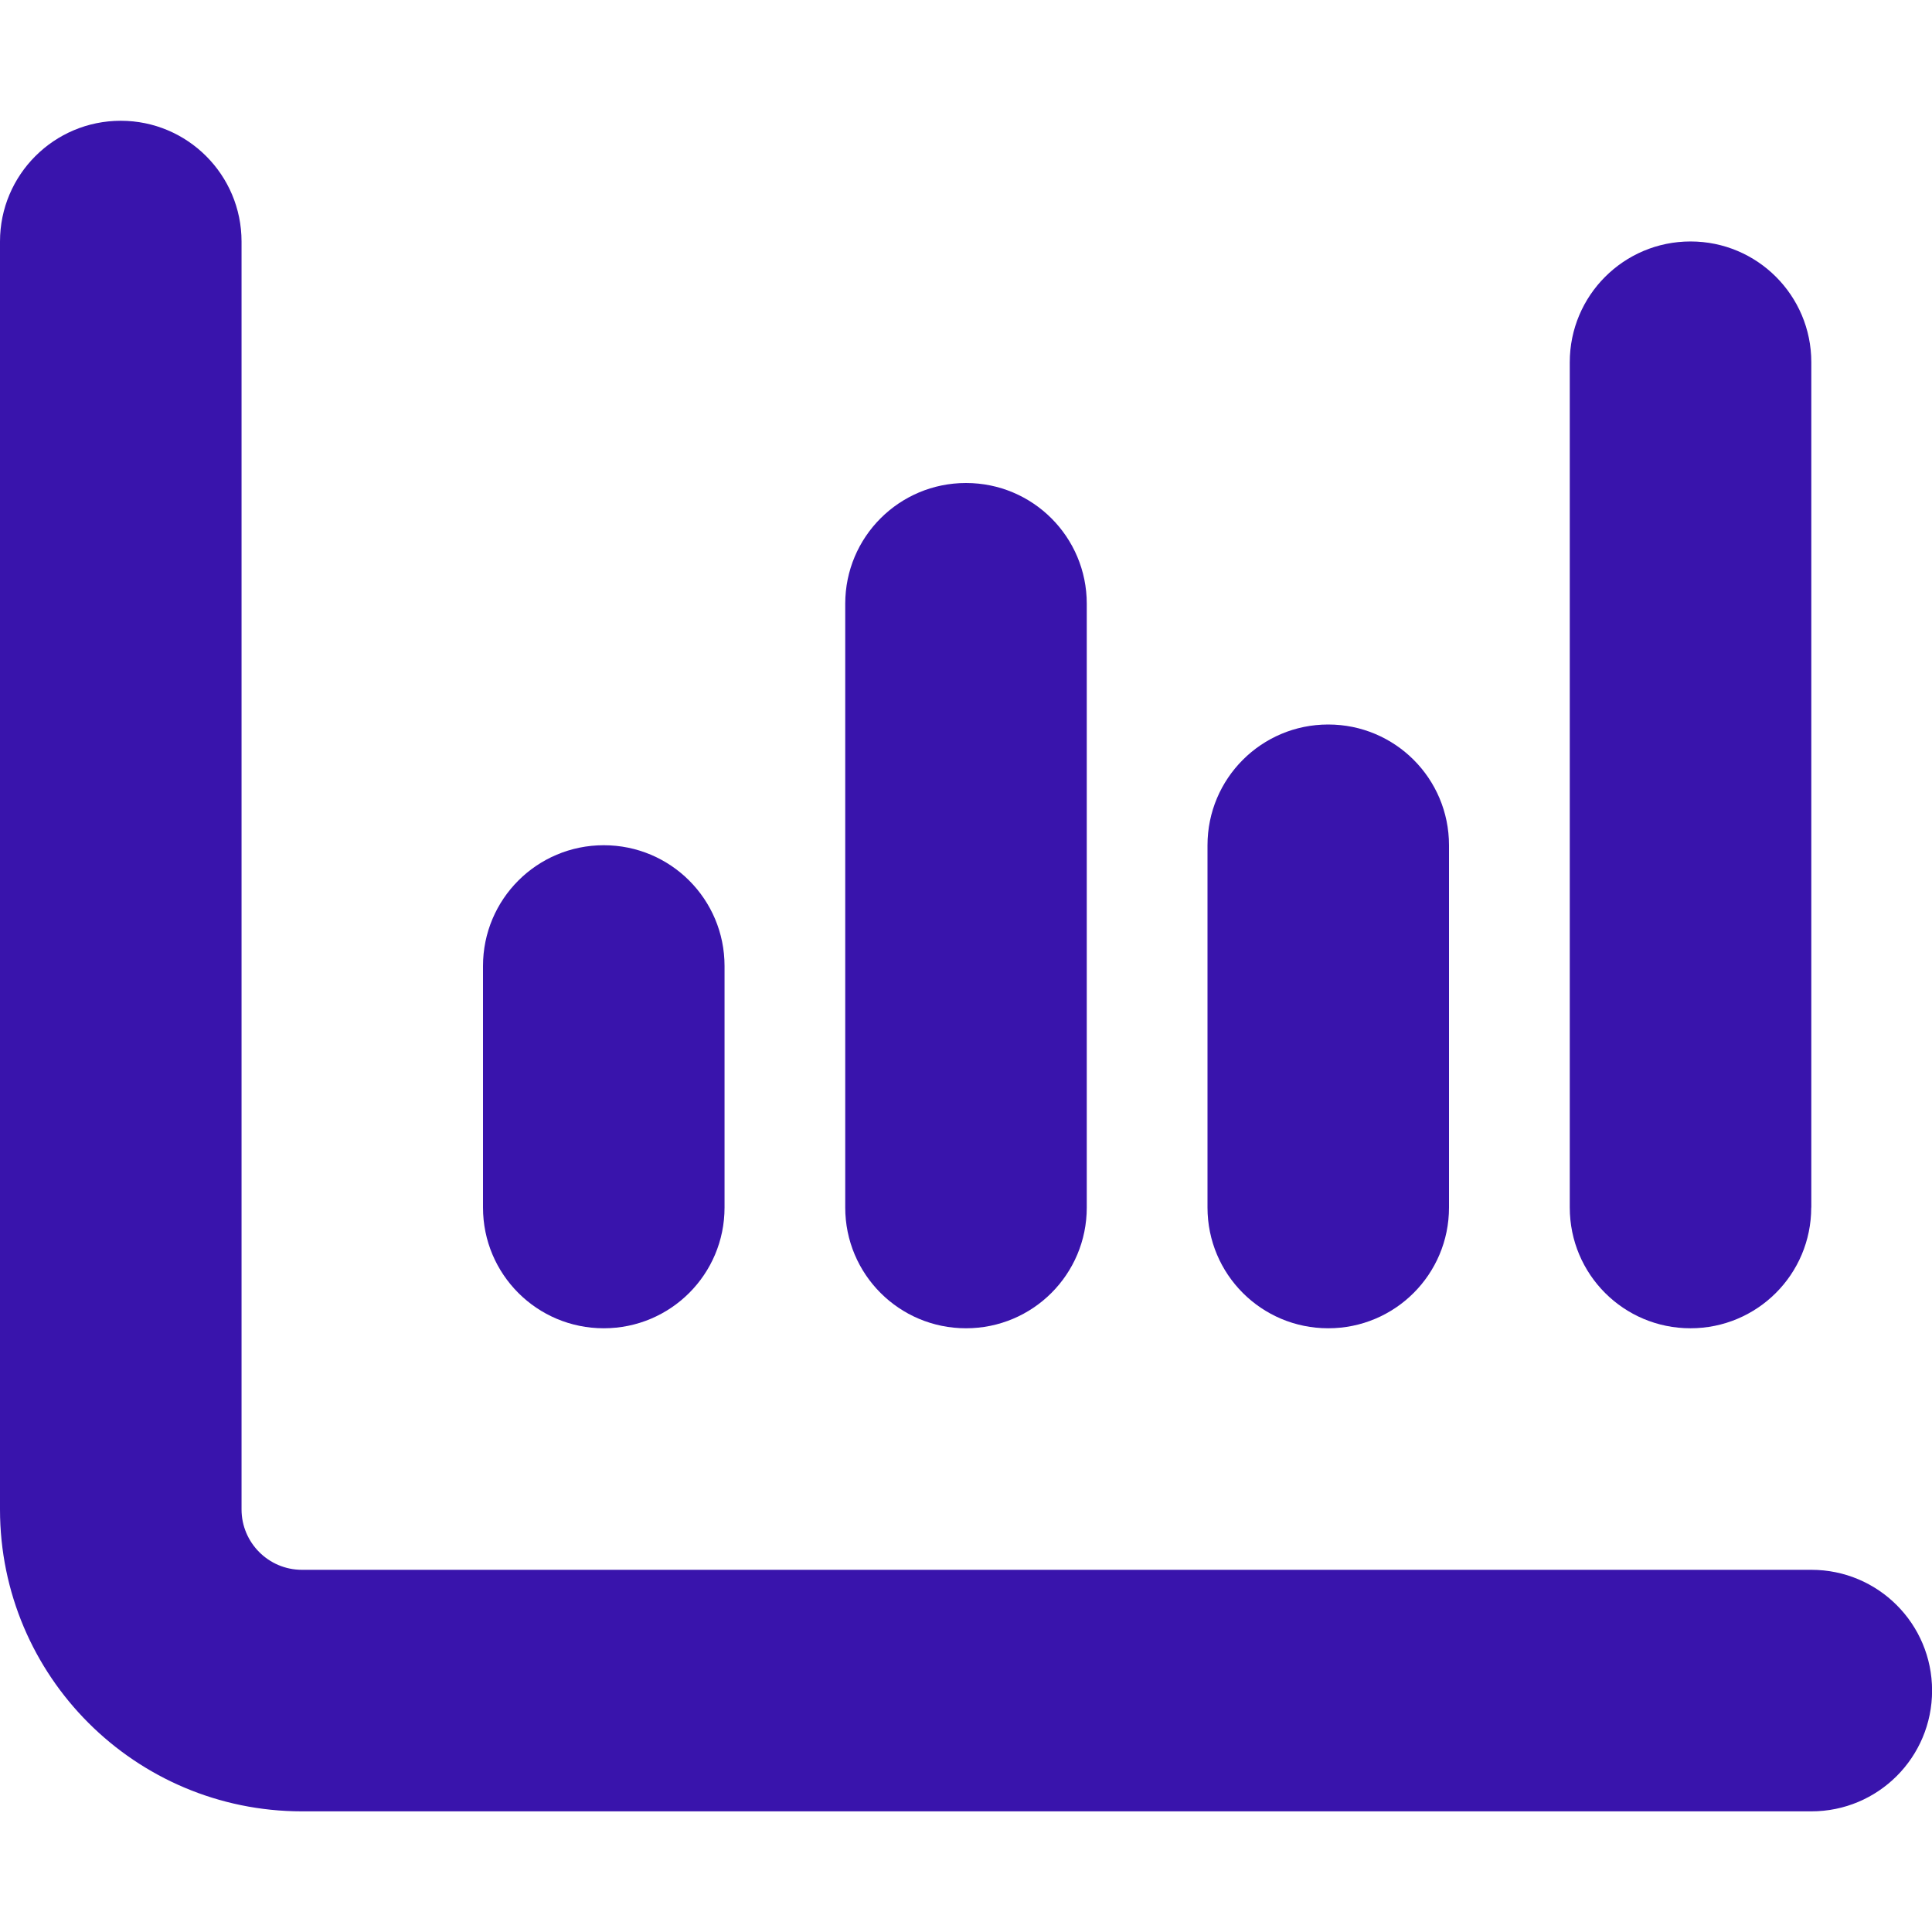
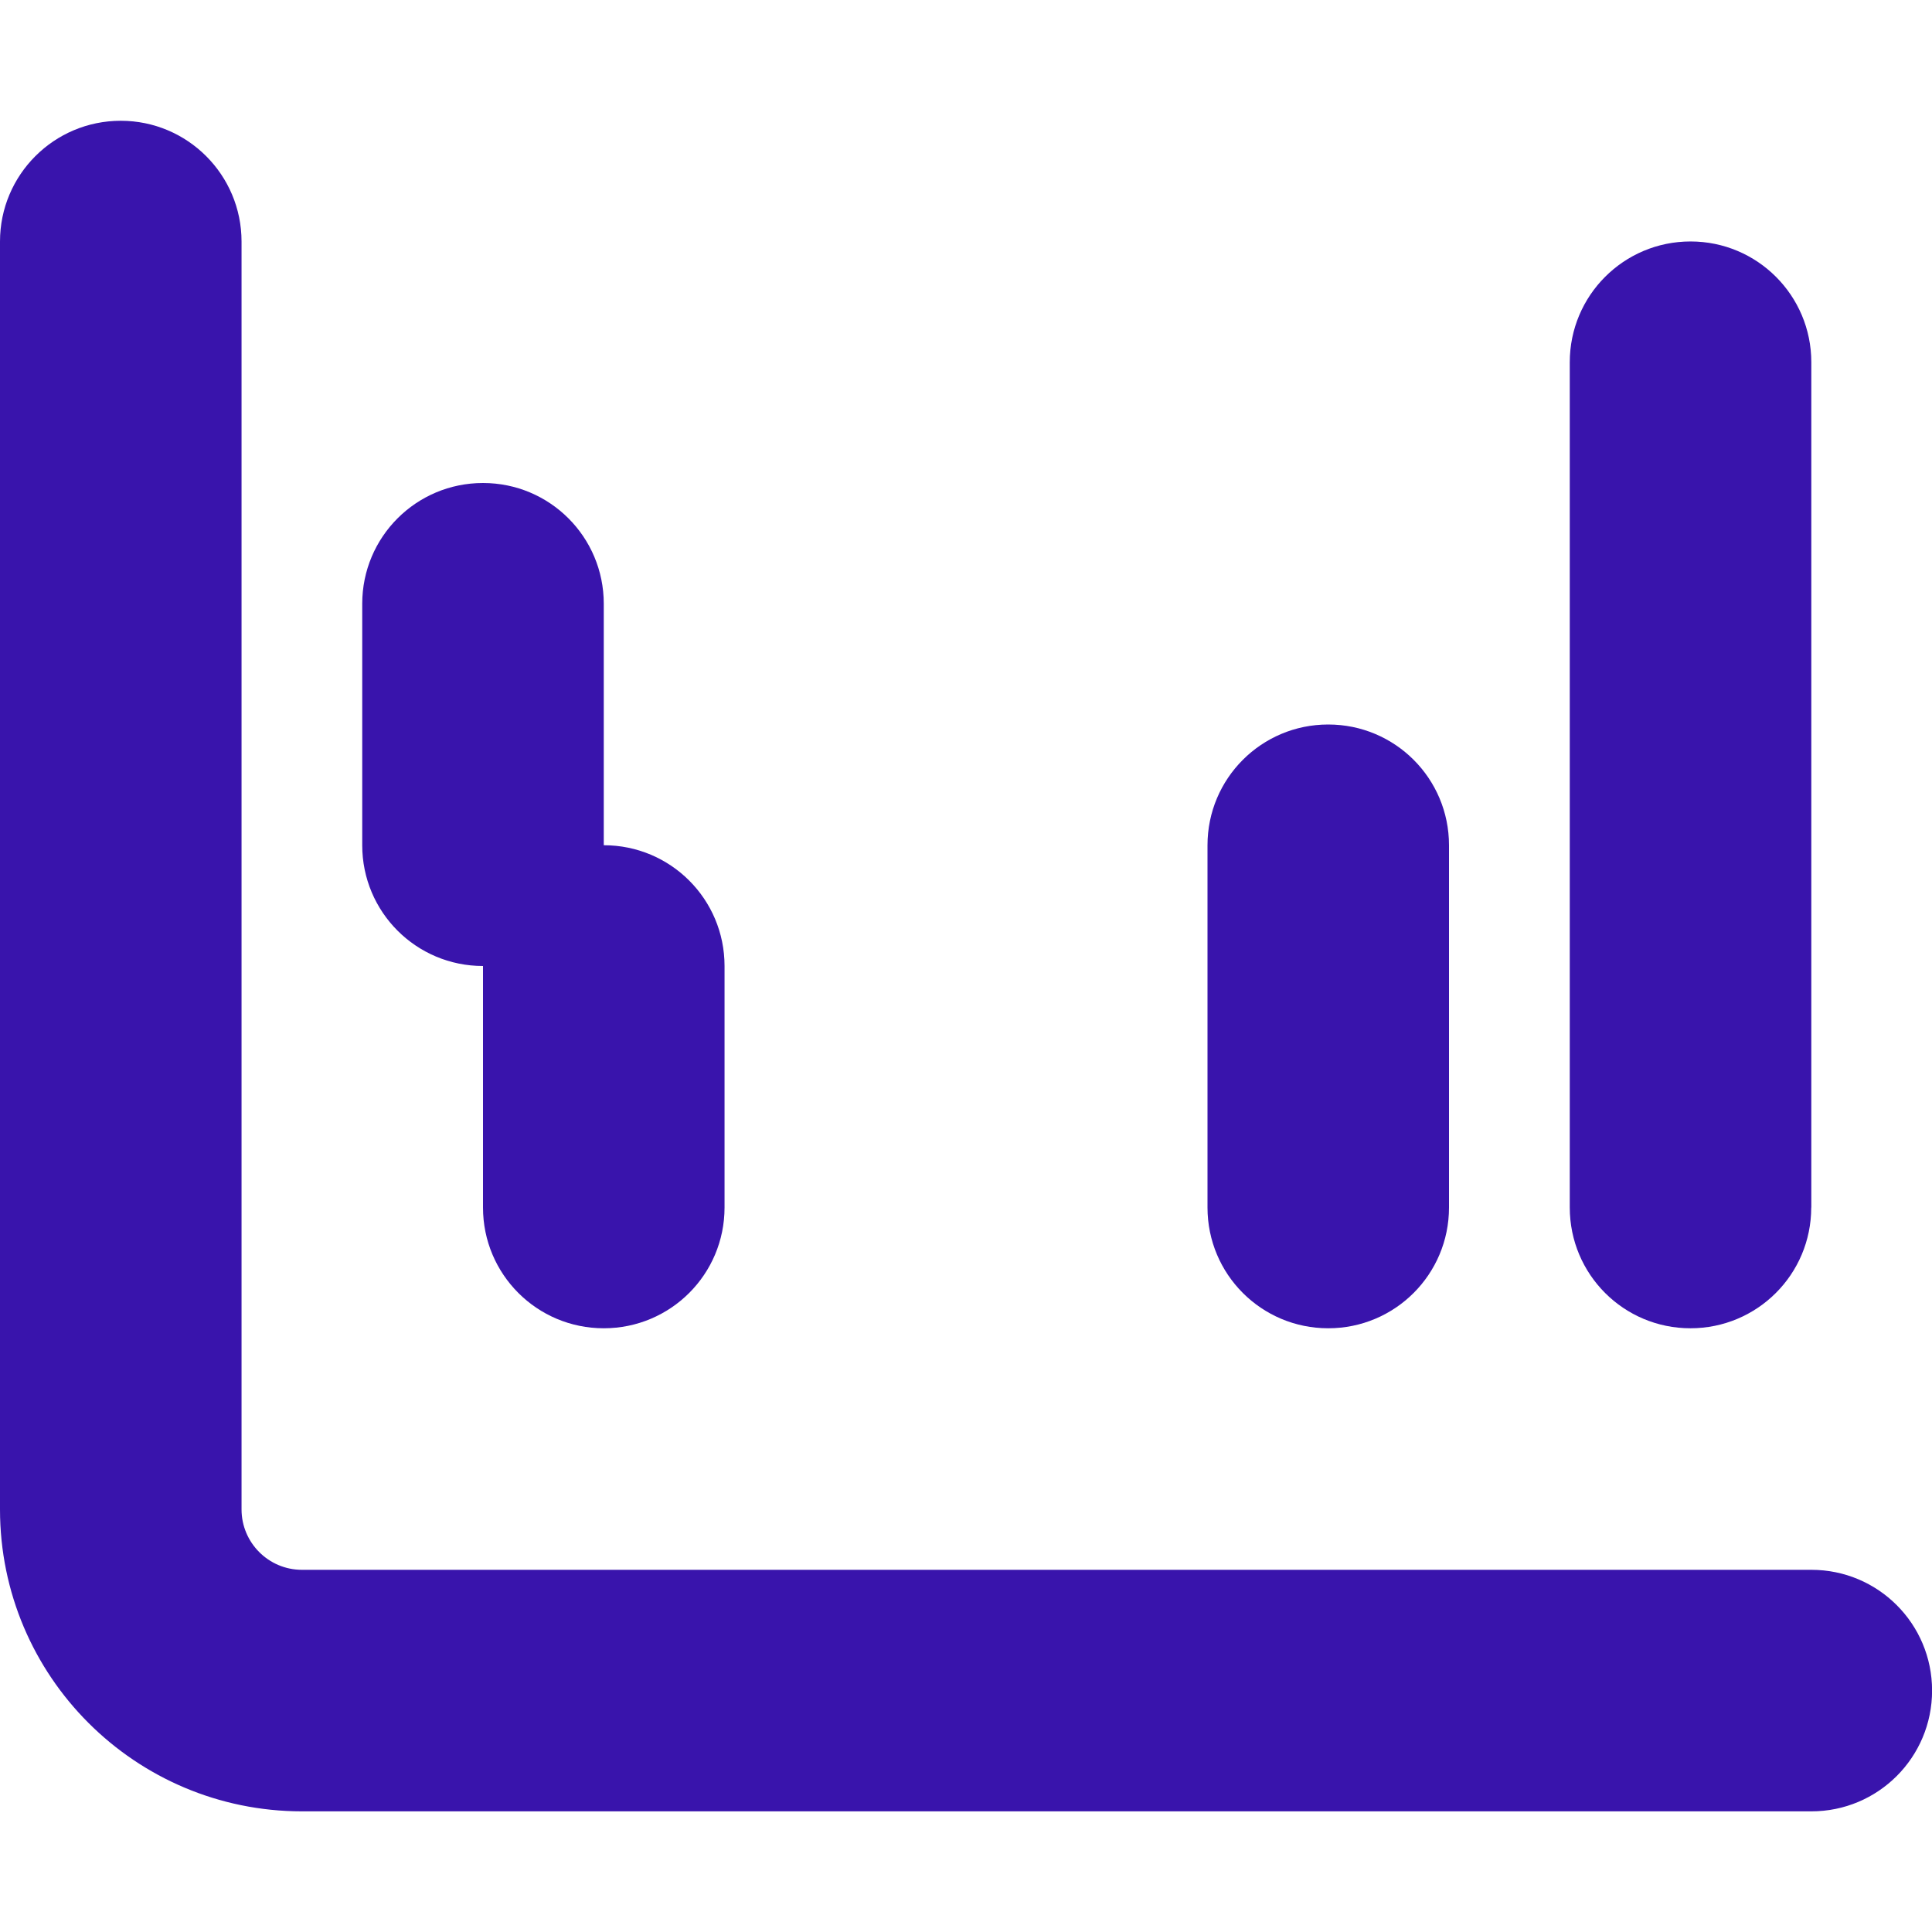
<svg xmlns="http://www.w3.org/2000/svg" version="1.1" id="Livello_1" x="0px" y="0px" viewBox="0 0 47 47" enable-background="new 0 0 47 47" xml:space="preserve">
-   <path fill="#3914AC" d="M2.938,2.938c1.622,0,2.938,1.315,2.938,2.938v30.844c0,0.808,0.657,1.469,1.469,1.469h36.719  c1.625,0,2.938,1.313,2.938,2.938s-1.313,2.938-2.938,2.938H7.344C3.288,44.062,0,40.776,0,36.719V5.875  C0,4.253,1.315,2.938,2.938,2.938z M14.688,20.562c1.625,0,2.938,1.313,2.938,2.938v5.875c0,1.625-1.313,2.938-2.938,2.938  S11.75,31,11.75,29.375V23.5C11.75,21.875,13.063,20.562,14.688,20.562z M26.438,29.375c0,1.625-1.313,2.938-2.938,2.938  c-1.625,0-2.938-1.313-2.938-2.938V14.688c0-1.625,1.313-2.938,2.938-2.938c1.625,0,2.938,1.313,2.938,2.938V29.375z M32.312,17.625  c1.625,0,2.938,1.313,2.938,2.938v8.812c0,1.625-1.313,2.938-2.938,2.938S29.375,31,29.375,29.375v-8.812  C29.375,18.938,30.688,17.625,32.312,17.625z M44.062,29.375c0,1.625-1.313,2.938-2.938,2.938S38.188,31,38.188,29.375V8.812  c0-1.622,1.313-2.938,2.938-2.938s2.938,1.315,2.938,2.938V29.375z" />
+   <path fill="#3914AC" d="M2.938,2.938c1.622,0,2.938,1.315,2.938,2.938v30.844c0,0.808,0.657,1.469,1.469,1.469h36.719  c1.625,0,2.938,1.313,2.938,2.938s-1.313,2.938-2.938,2.938H7.344C3.288,44.062,0,40.776,0,36.719V5.875  C0,4.253,1.315,2.938,2.938,2.938z M14.688,20.562c1.625,0,2.938,1.313,2.938,2.938v5.875c0,1.625-1.313,2.938-2.938,2.938  S11.75,31,11.75,29.375V23.5C11.75,21.875,13.063,20.562,14.688,20.562z c0,1.625-1.313,2.938-2.938,2.938  c-1.625,0-2.938-1.313-2.938-2.938V14.688c0-1.625,1.313-2.938,2.938-2.938c1.625,0,2.938,1.313,2.938,2.938V29.375z M32.312,17.625  c1.625,0,2.938,1.313,2.938,2.938v8.812c0,1.625-1.313,2.938-2.938,2.938S29.375,31,29.375,29.375v-8.812  C29.375,18.938,30.688,17.625,32.312,17.625z M44.062,29.375c0,1.625-1.313,2.938-2.938,2.938S38.188,31,38.188,29.375V8.812  c0-1.622,1.313-2.938,2.938-2.938s2.938,1.315,2.938,2.938V29.375z" />
</svg>